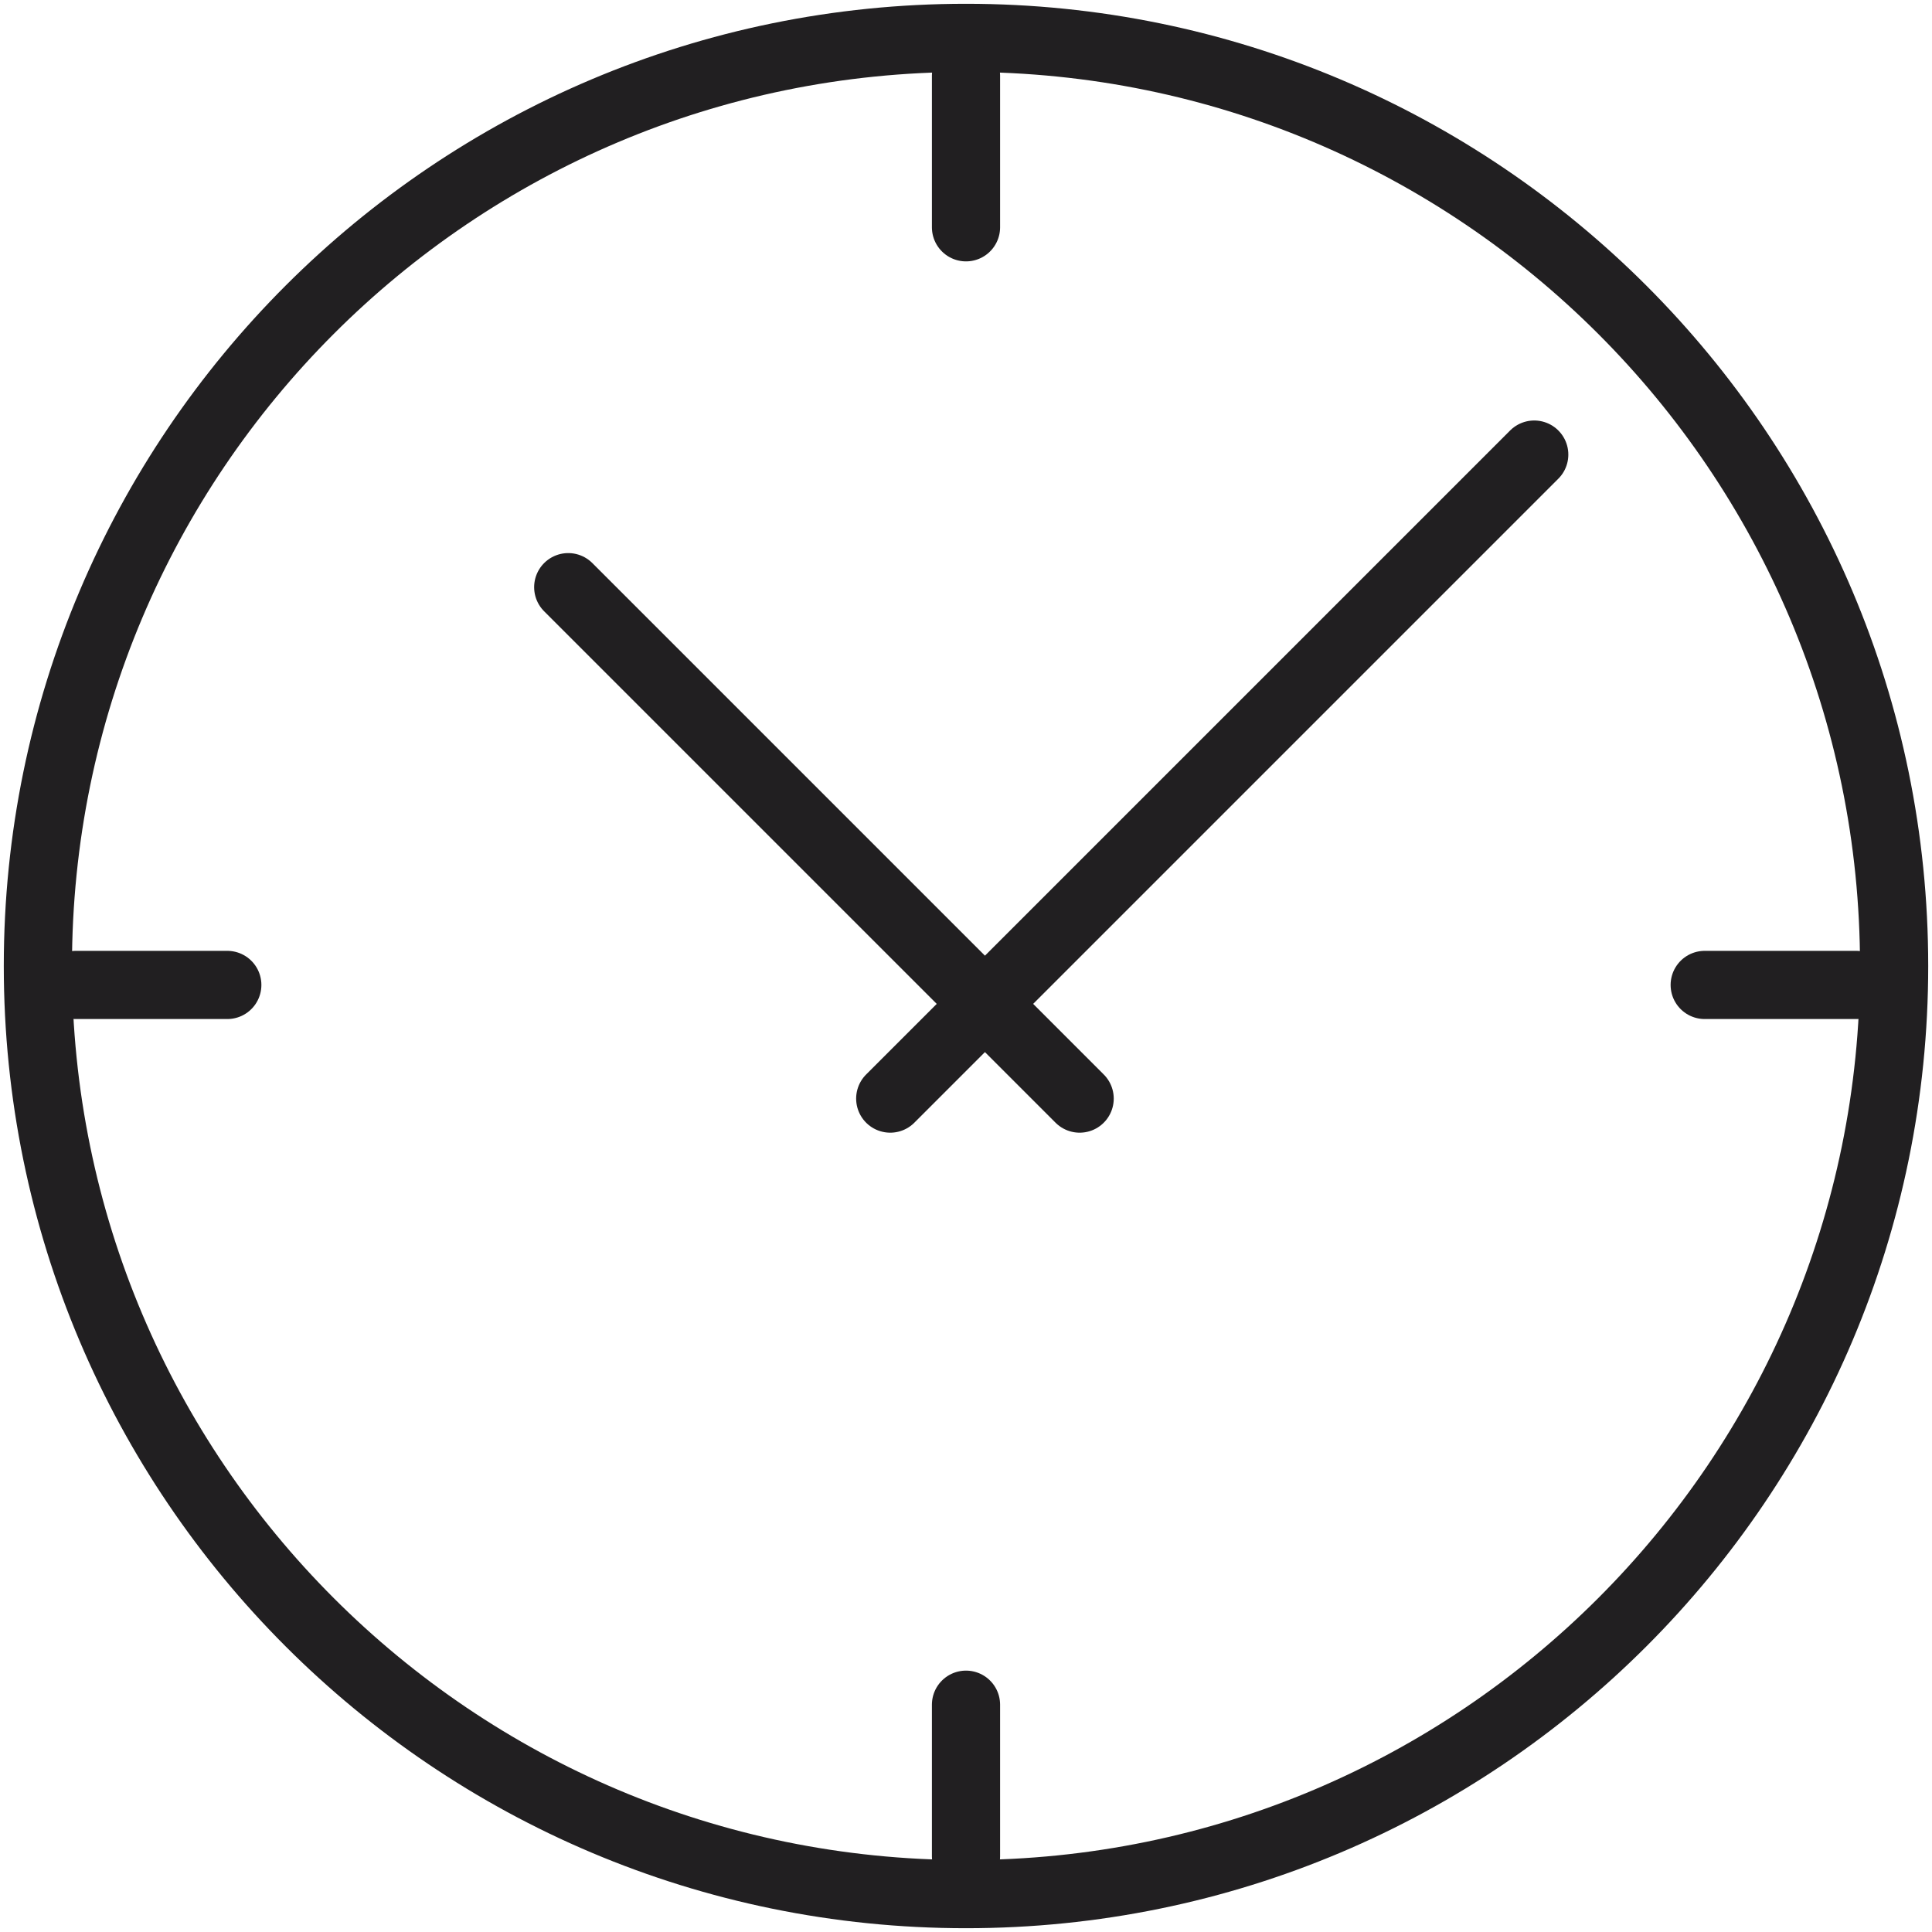
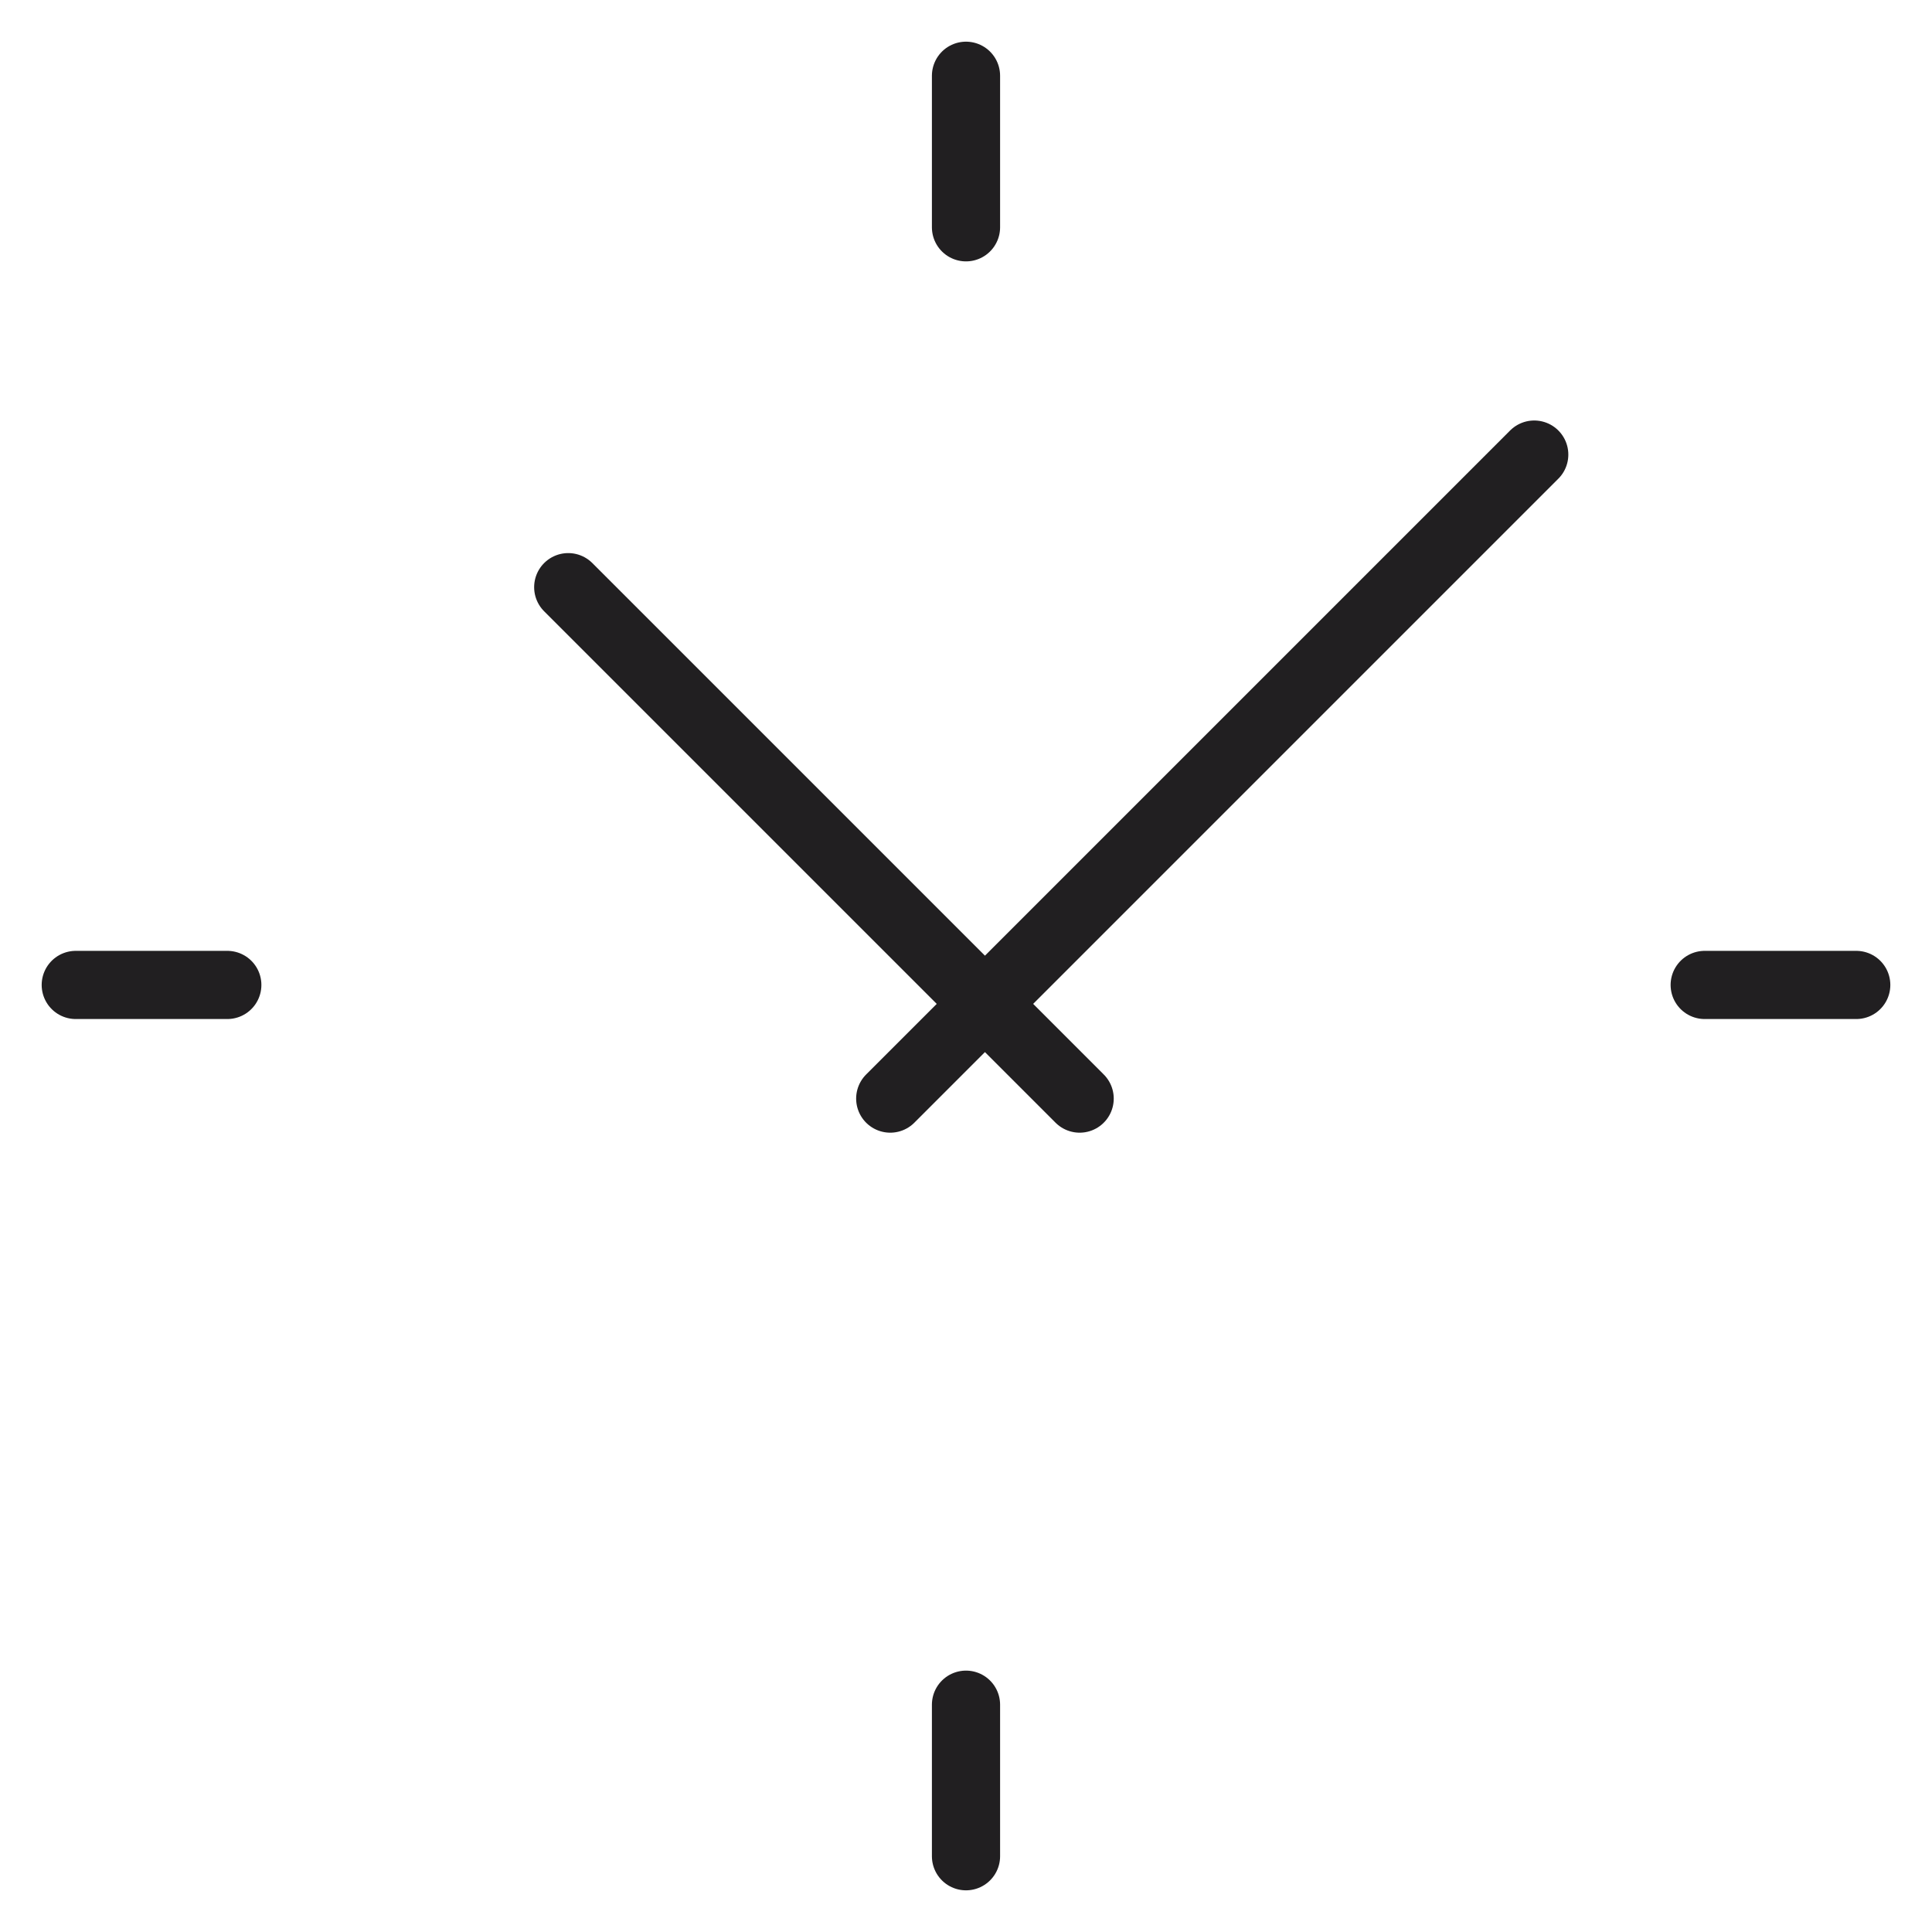
<svg xmlns="http://www.w3.org/2000/svg" width="56" height="56" viewBox="0 0 51 51" fill="none">
-   <path d="M25.5 50C39.031 50 50 39.031 50 25.5C50 11.969 39.031 1 25.5 1C11.969 1 1 11.969 1 25.5C1 39.031 11.969 50 25.5 50Z" stroke="#211F21" stroke-width="1.8" stroke-linecap="round" stroke-linejoin="round" />
  <path d="M15 15.5L28.5 29M40.5 12L23.5 29" stroke="#211F21" stroke-width="1.8" stroke-linecap="round" stroke-linejoin="round" />
  <path d="M25.5 2V6" stroke="#211F21" stroke-width="1.8" stroke-linecap="round" />
  <path d="M25.5 45V49" stroke="#211F21" stroke-width="1.8" stroke-linecap="round" />
  <path d="M49 26L45 26" stroke="#211F21" stroke-width="1.8" stroke-linecap="round" />
  <path d="M6 26L2 26" stroke="#211F21" stroke-width="1.8" stroke-linecap="round" />
</svg>